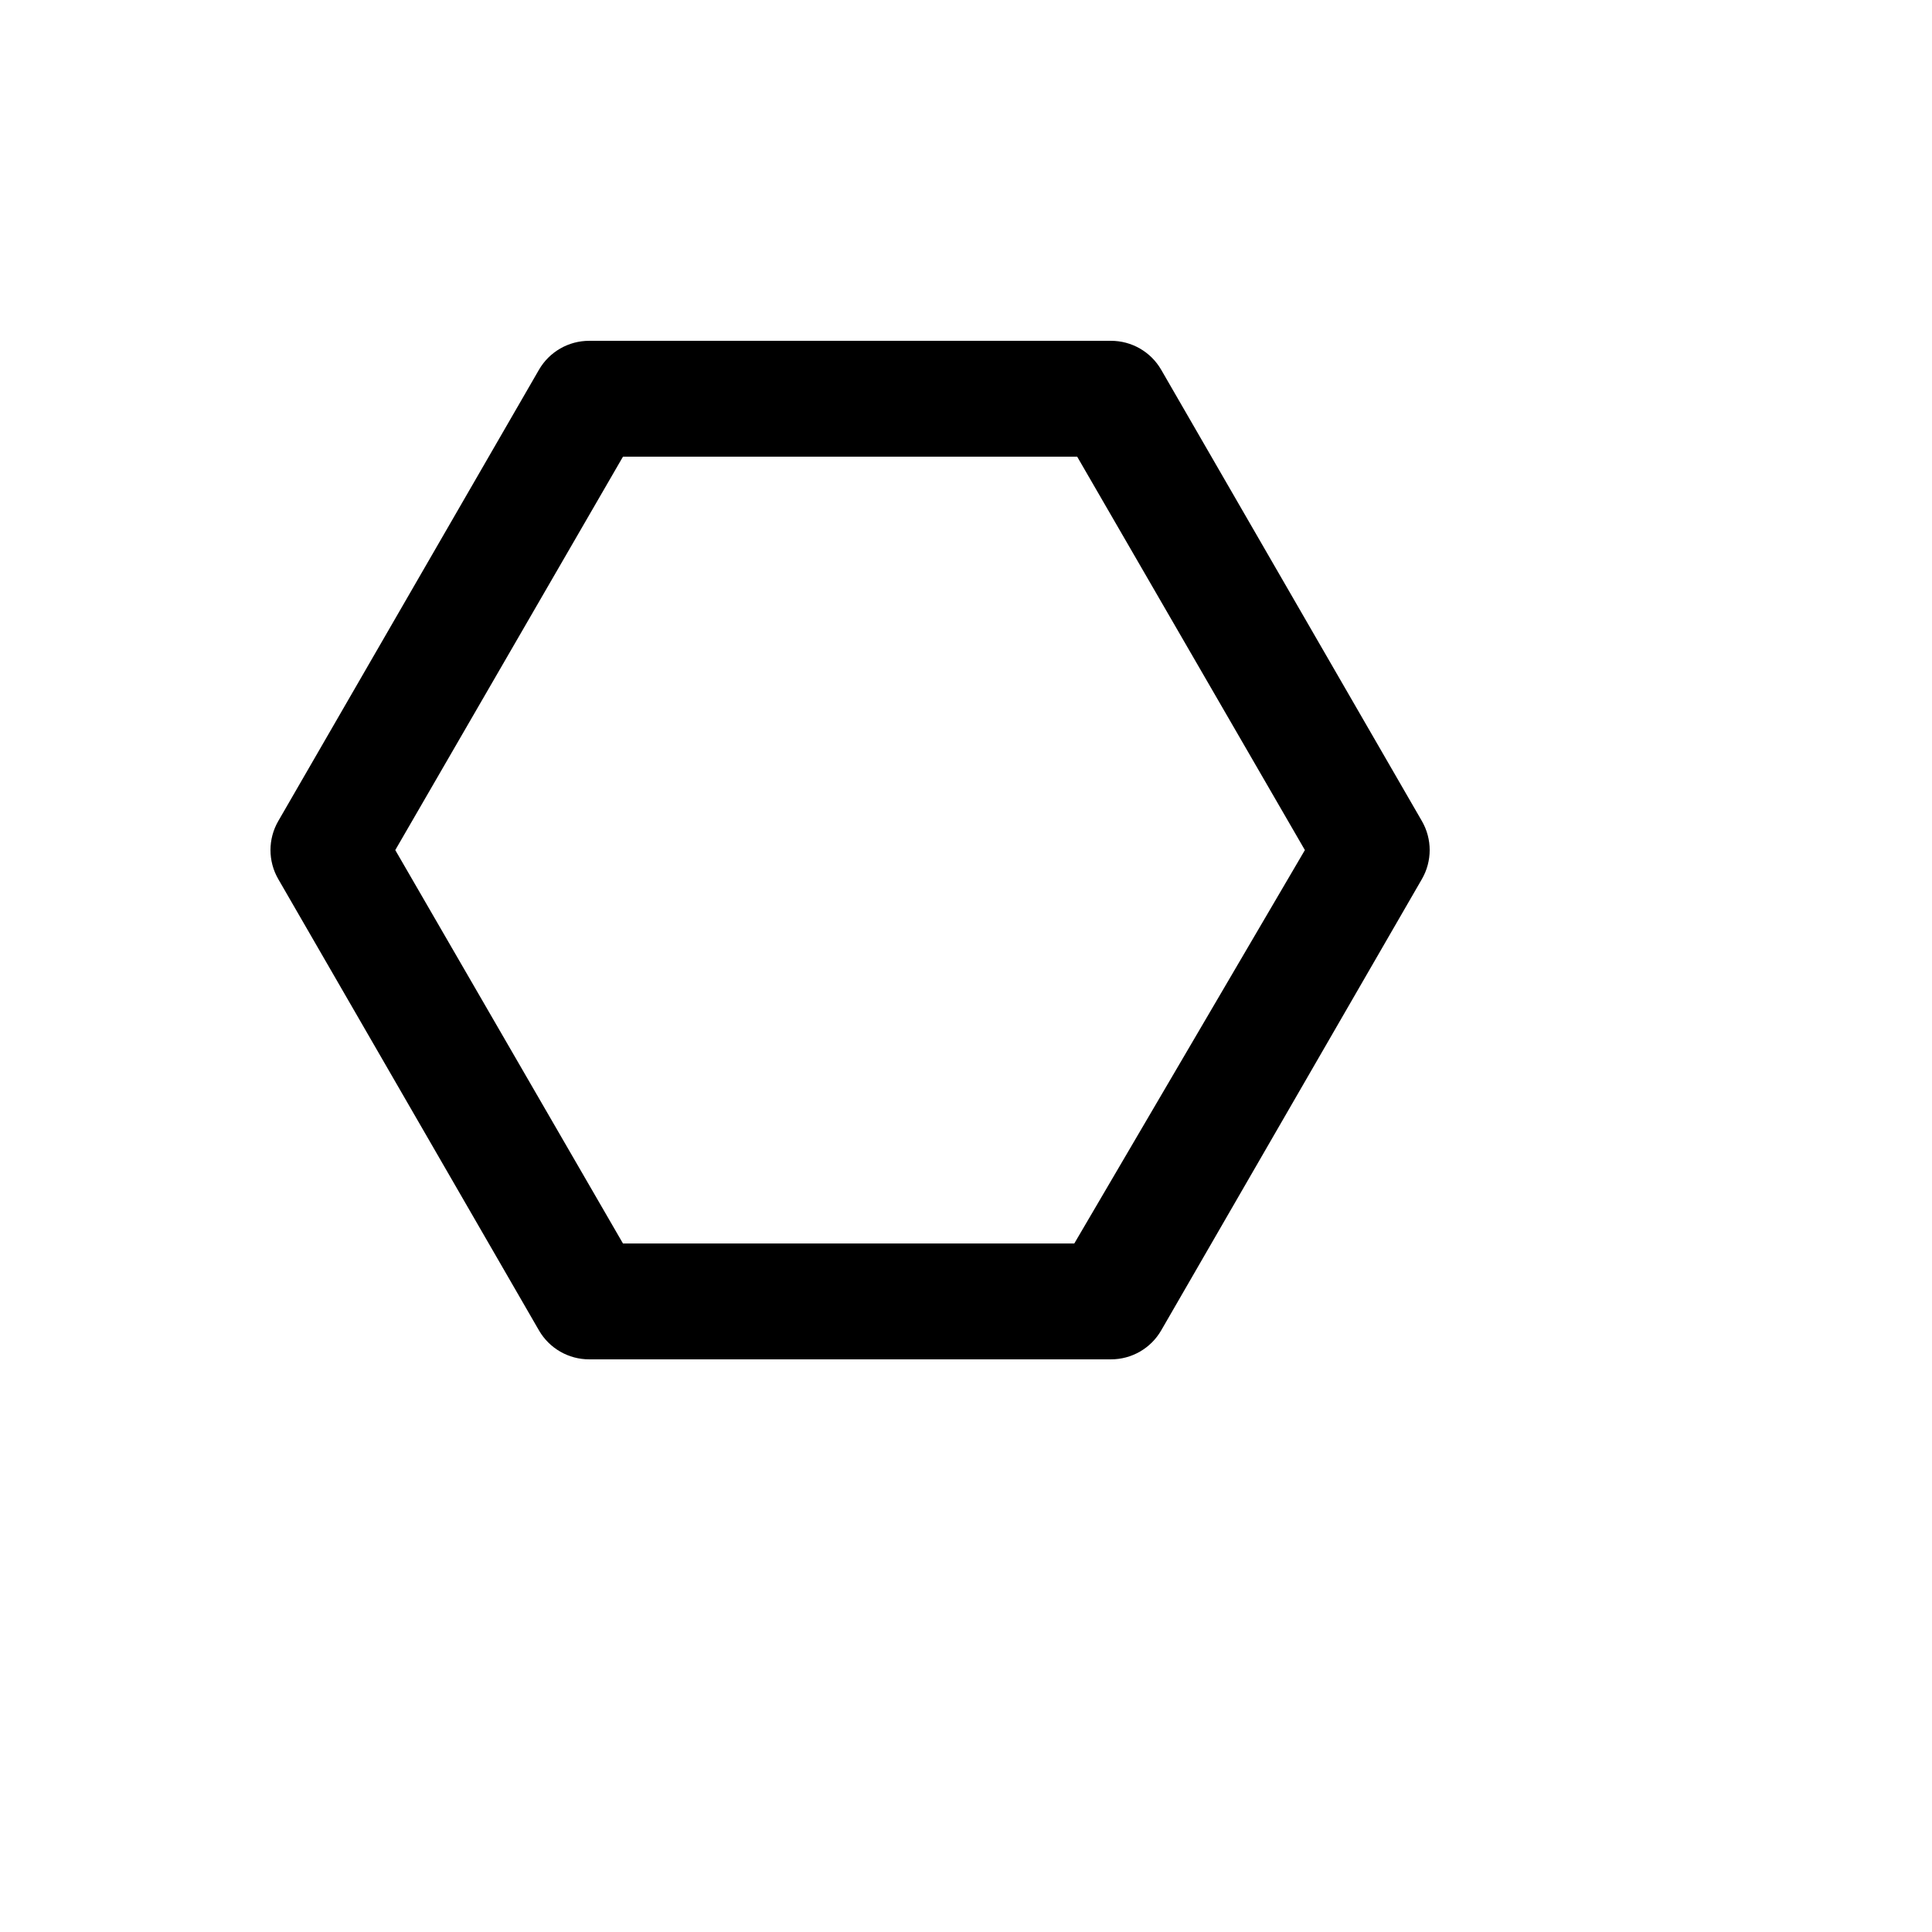
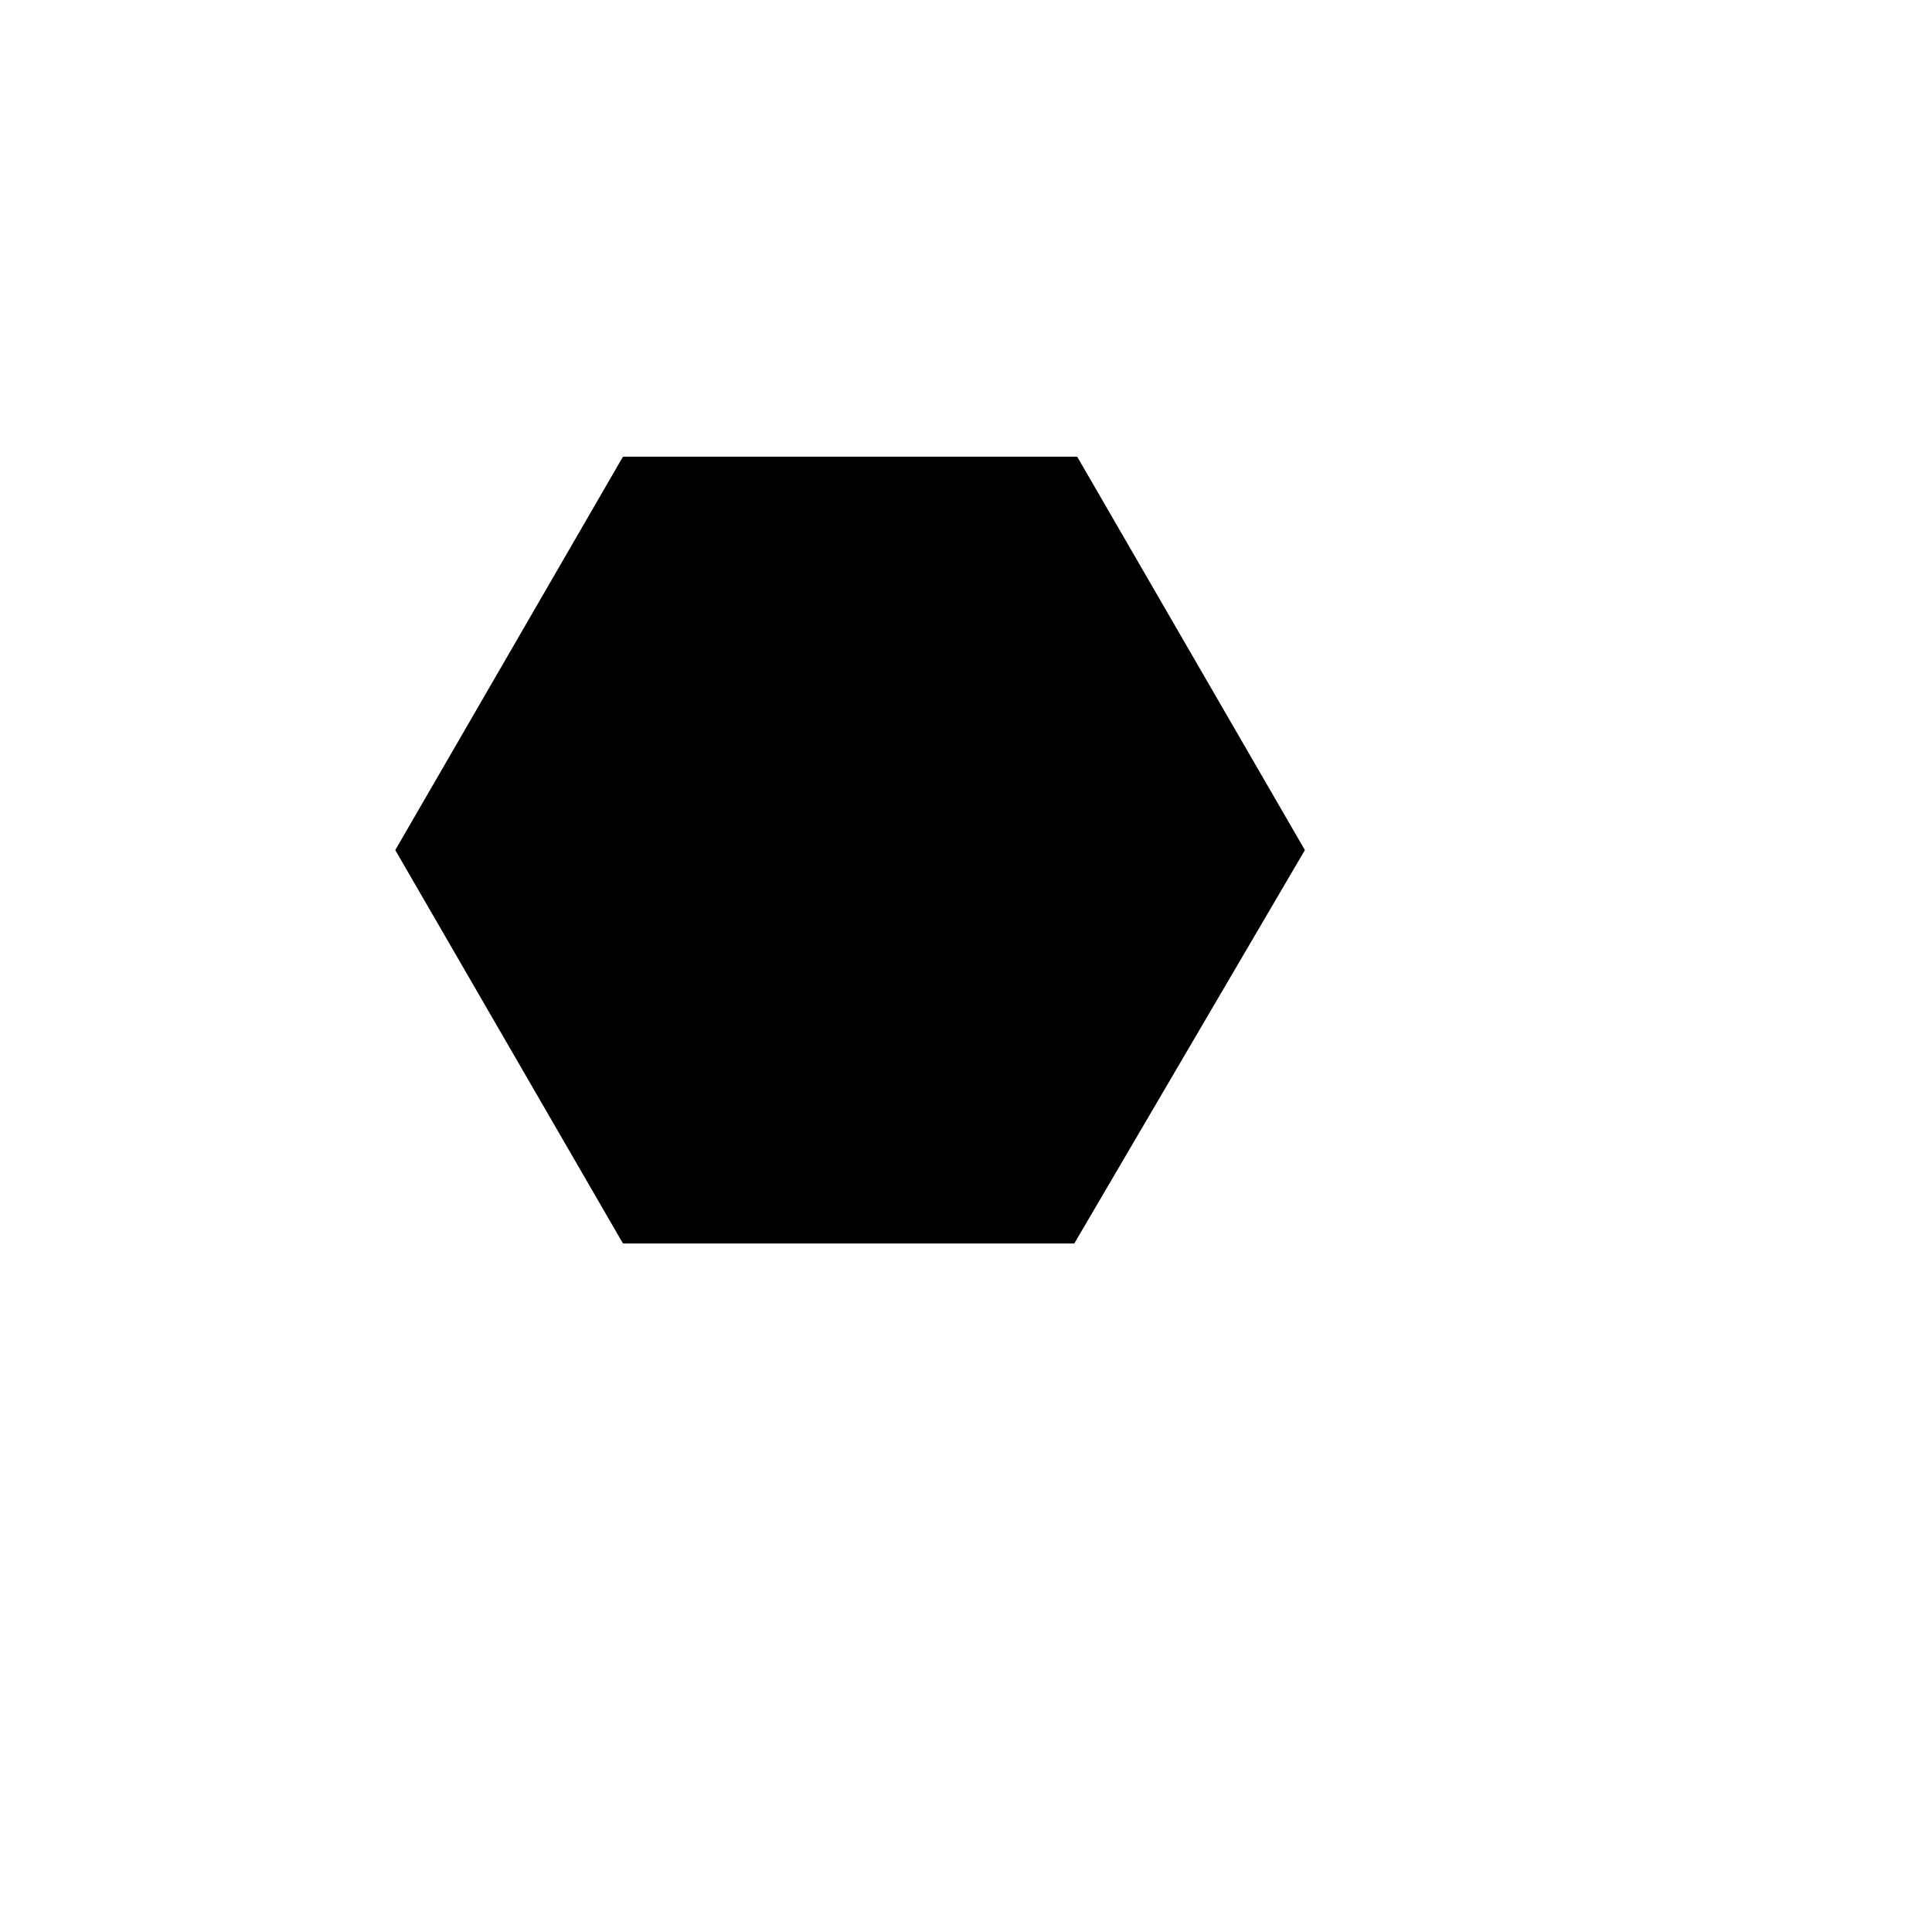
<svg xmlns="http://www.w3.org/2000/svg" version="1.1" width="100%" height="100%" id="svgWorkerArea" viewBox="-25 -25 625 625" style="background: white;">
  <defs id="defsdoc">
    <pattern id="patternBool" x="0" y="0" width="10" height="10" patternUnits="userSpaceOnUse" patternTransform="rotate(35)">
-       <circle cx="5" cy="5" r="4" style="stroke: none;fill: #ff000070;" />
-     </pattern>
+       </pattern>
  </defs>
  <g id="fileImp-423301684" class="cosito">
-     <path id="pathImp-94703597" class="grouped" d="M434.99 240.629C434.99 240.629 350.648 94.624 350.648 94.624 347.287 88.803 341.065 85.227 334.342 85.253 334.342 85.253 165.658 85.253 165.658 85.253 158.935 85.227 152.713 88.803 149.352 94.624 149.352 94.624 65.011 240.629 65.011 240.629 61.663 246.428 61.663 253.572 65.011 259.371 65.011 259.371 149.352 405.376 149.352 405.376 152.713 411.197 158.935 414.773 165.658 414.747 165.658 414.747 334.342 414.747 334.342 414.747 341.065 414.773 347.287 411.197 350.648 405.376 350.648 405.376 434.99 259.371 434.99 259.371 438.337 253.572 438.337 246.428 434.99 240.629 434.99 240.629 434.99 240.629 434.99 240.629M322.534 377.262C322.534 377.262 176.529 377.262 176.529 377.262 176.529 377.262 102.871 250 102.871 250 102.871 250 176.529 122.738 176.529 122.738 176.529 122.738 323.471 122.738 323.471 122.738 323.471 122.738 397.129 250 397.129 250 397.129 250 322.534 377.262 322.534 377.262" />
+     <path id="pathImp-94703597" class="grouped" d="M434.99 240.629M322.534 377.262C322.534 377.262 176.529 377.262 176.529 377.262 176.529 377.262 102.871 250 102.871 250 102.871 250 176.529 122.738 176.529 122.738 176.529 122.738 323.471 122.738 323.471 122.738 323.471 122.738 397.129 250 397.129 250 397.129 250 322.534 377.262 322.534 377.262" />
  </g>
</svg>